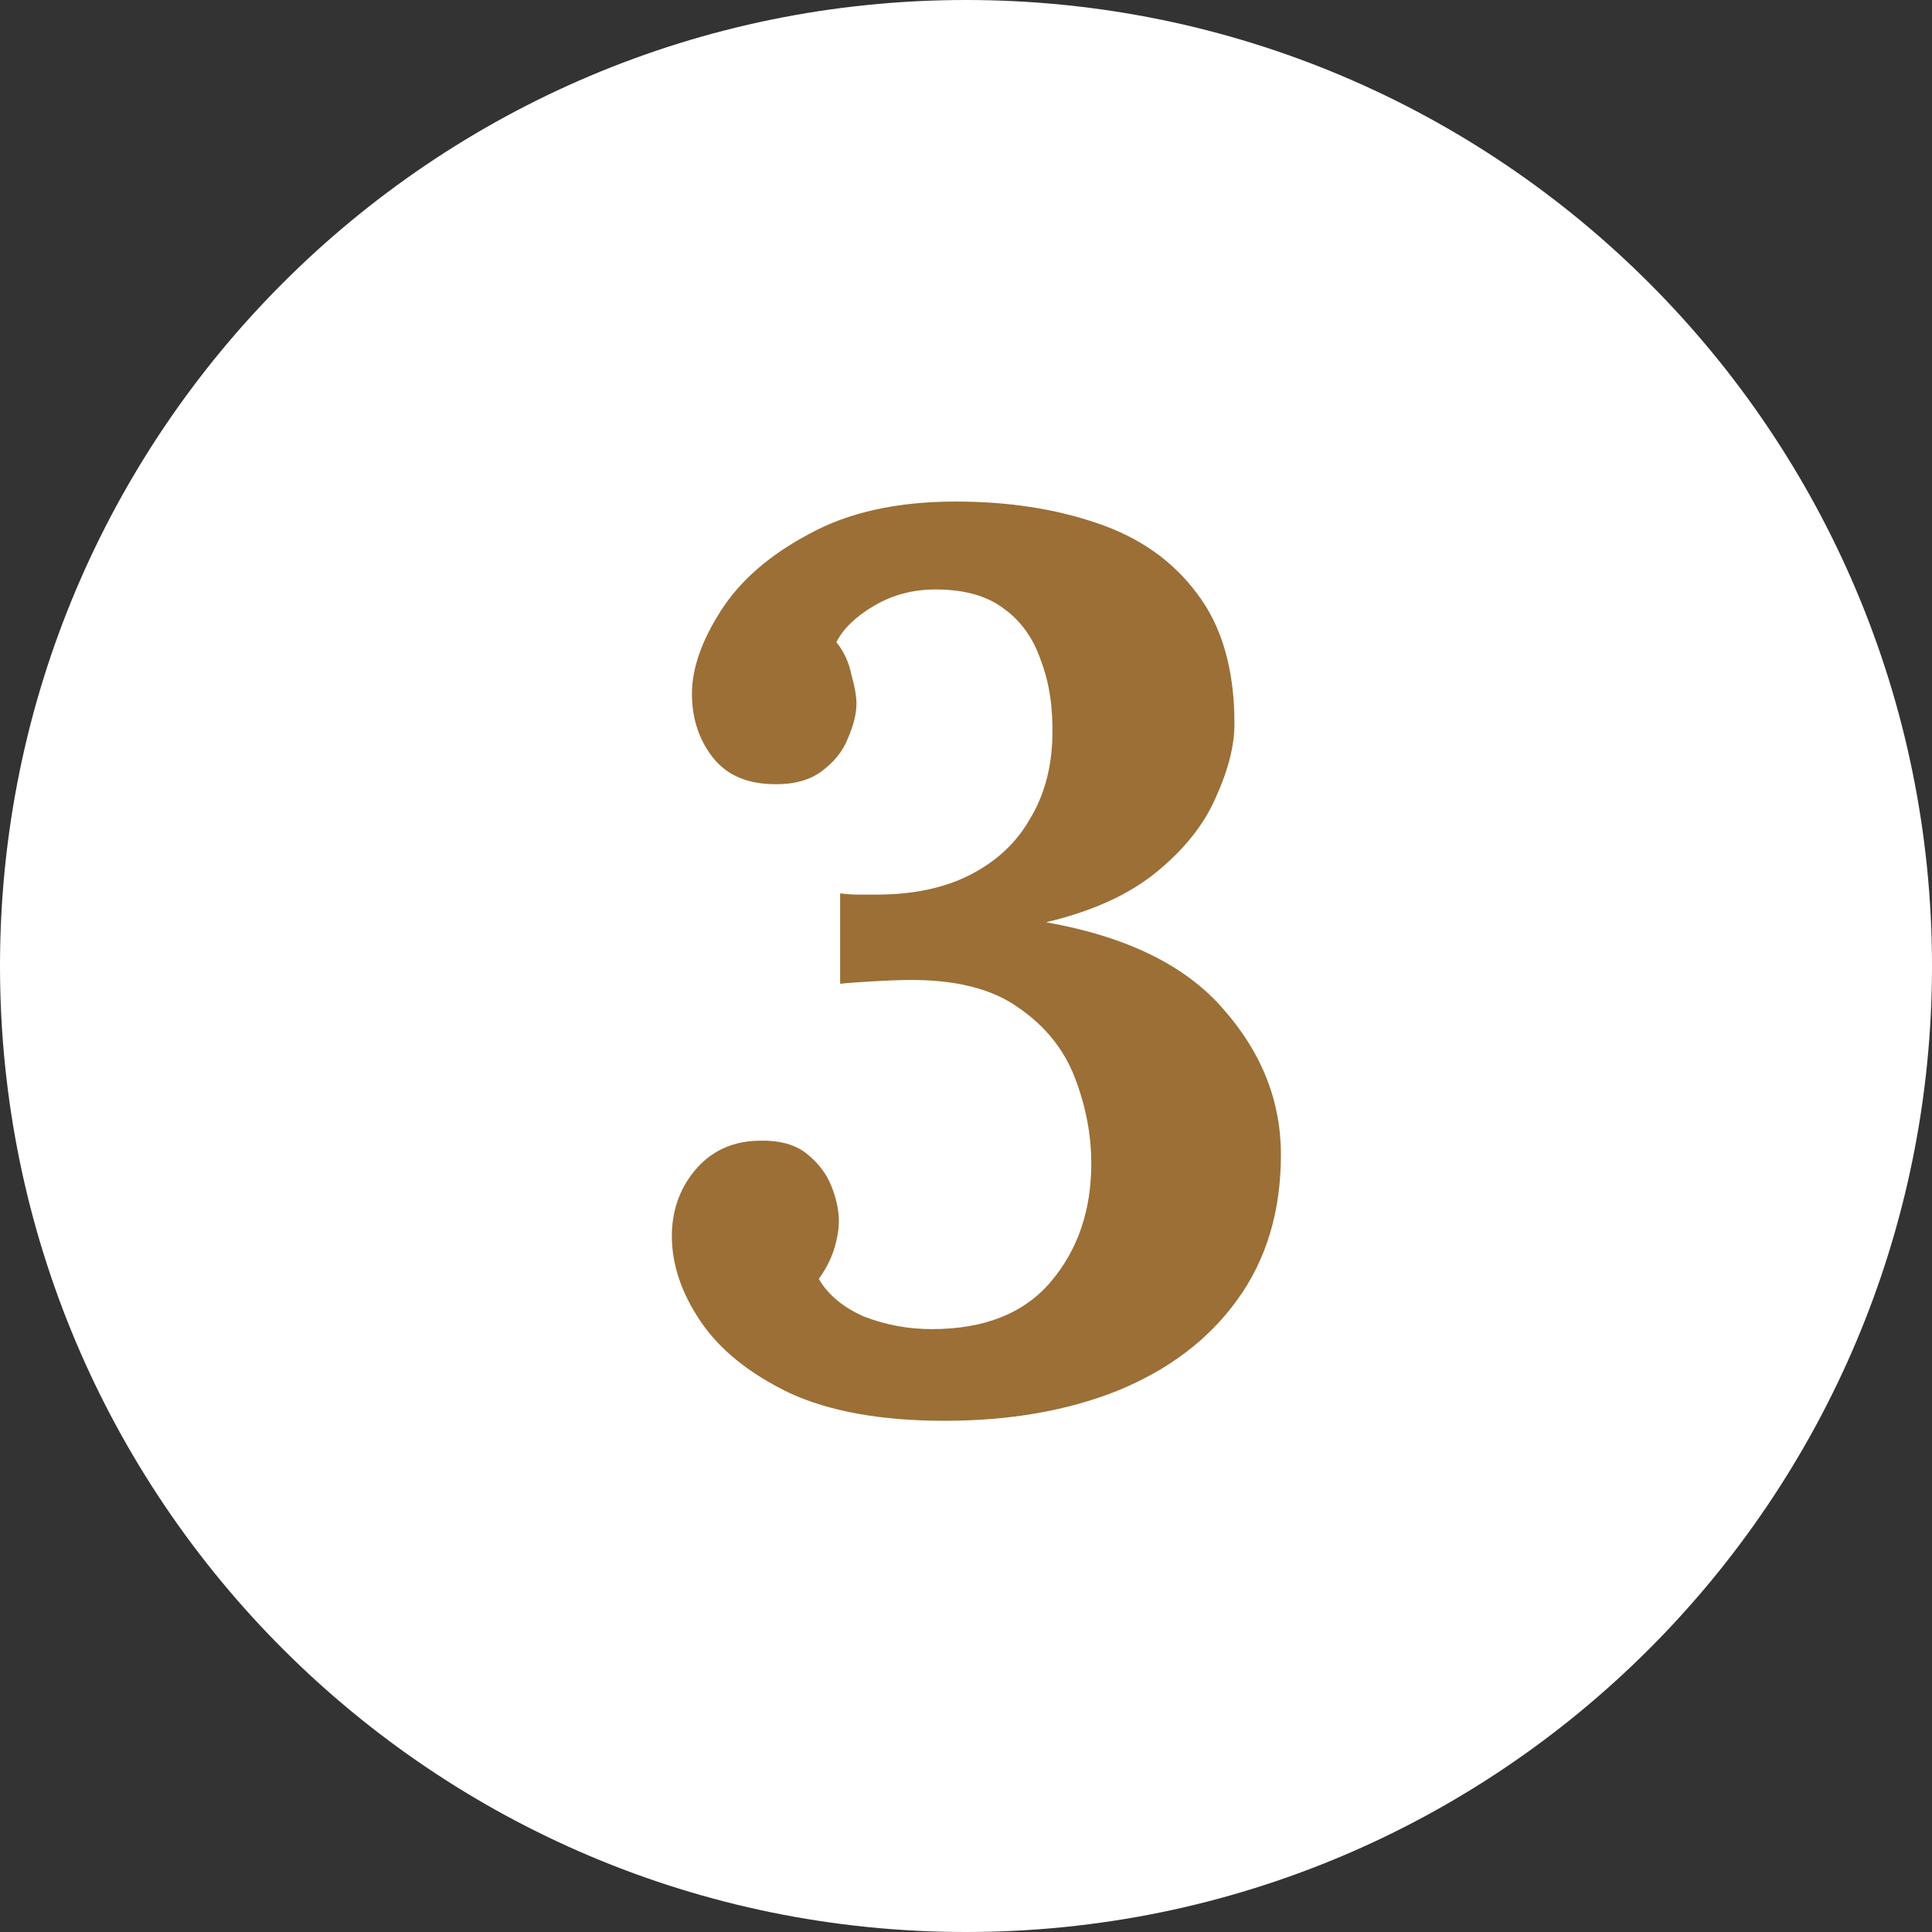
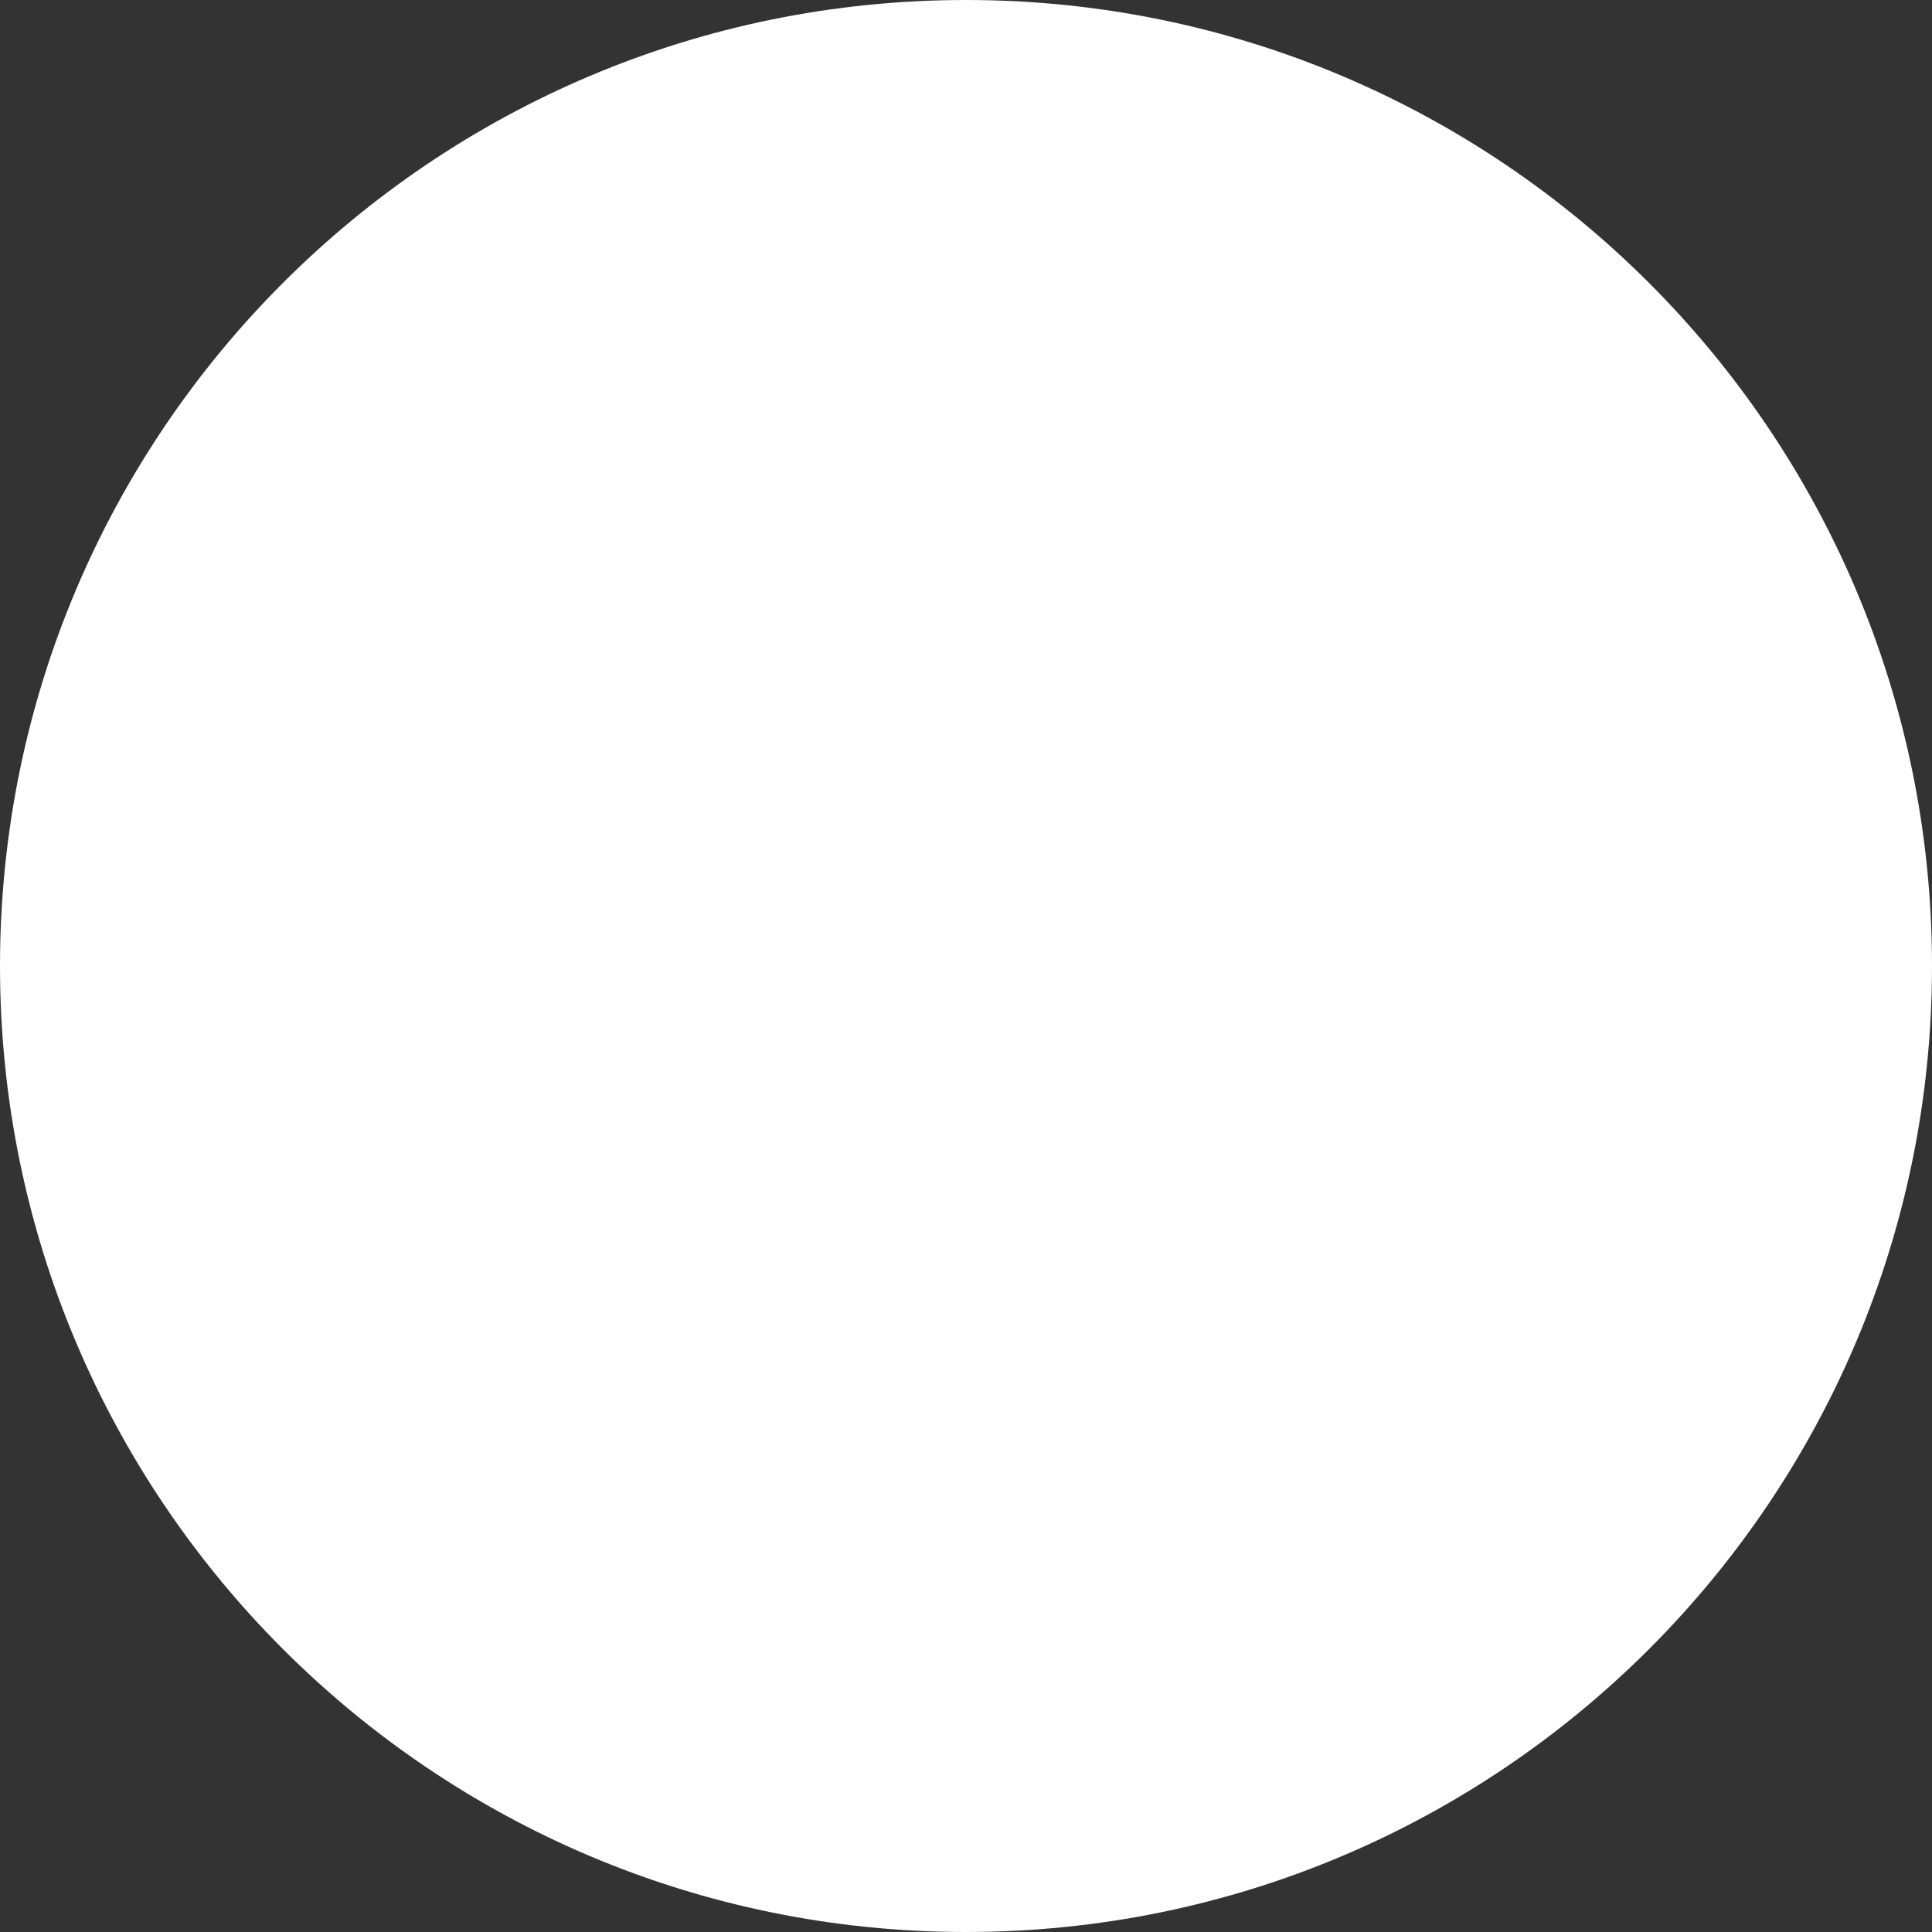
<svg xmlns="http://www.w3.org/2000/svg" width="40" height="40" viewBox="0 0 40 40" fill="none">
  <rect x="0" y="0" width="40" height="40" fill="#333333" stroke="none" />
  <path d="M40 20C40 8.954 31.046 0 20 0C8.954 0 0 8.954 0 20C0 31.046 8.954 40 20 40C31.046 40 40 31.046 40 20Z" fill="white" />
-   <path d="M19.552 29.416C18.252 29.416 17.186 29.225 16.354 28.844C15.522 28.445 14.907 27.951 14.508 27.362C14.109 26.773 13.91 26.183 13.91 25.594C13.91 25.074 14.066 24.623 14.378 24.242C14.707 23.843 15.141 23.635 15.678 23.618C16.111 23.601 16.449 23.687 16.692 23.878C16.935 24.069 17.108 24.294 17.212 24.554C17.316 24.814 17.368 25.057 17.368 25.282C17.368 25.455 17.333 25.655 17.264 25.88C17.195 26.088 17.091 26.287 16.952 26.478C17.143 26.807 17.455 27.067 17.888 27.258C18.339 27.431 18.807 27.518 19.292 27.518C20.384 27.518 21.207 27.189 21.762 26.53C22.317 25.871 22.594 25.057 22.594 24.086C22.594 23.497 22.481 22.907 22.256 22.318C22.031 21.729 21.641 21.243 21.086 20.862C20.531 20.463 19.751 20.273 18.746 20.29C18.625 20.29 18.408 20.299 18.096 20.316C17.784 20.333 17.55 20.351 17.394 20.368V18.496C17.533 18.513 17.663 18.522 17.784 18.522C17.905 18.522 18.027 18.522 18.148 18.522C18.911 18.522 19.561 18.383 20.098 18.106C20.635 17.829 21.043 17.447 21.32 16.962C21.615 16.477 21.771 15.913 21.788 15.272C21.805 14.665 21.727 14.137 21.554 13.686C21.398 13.218 21.138 12.854 20.774 12.594C20.427 12.334 19.959 12.204 19.37 12.204C18.902 12.204 18.477 12.317 18.096 12.542C17.715 12.767 17.455 13.019 17.316 13.296C17.472 13.487 17.576 13.712 17.628 13.972C17.697 14.215 17.732 14.414 17.732 14.57C17.732 14.778 17.671 15.021 17.55 15.298C17.446 15.558 17.264 15.783 17.004 15.974C16.744 16.165 16.397 16.251 15.964 16.234C15.427 16.217 15.019 16.026 14.742 15.662C14.465 15.298 14.326 14.865 14.326 14.362C14.326 13.842 14.525 13.27 14.924 12.646C15.323 12.022 15.929 11.493 16.744 11.06C17.559 10.609 18.573 10.384 19.786 10.384C20.861 10.384 21.831 10.531 22.698 10.826C23.582 11.121 24.275 11.606 24.778 12.282C25.298 12.958 25.558 13.859 25.558 14.986C25.558 15.437 25.428 15.948 25.168 16.52C24.925 17.075 24.518 17.586 23.946 18.054C23.374 18.522 22.611 18.869 21.658 19.094C23.322 19.389 24.544 19.987 25.324 20.888C26.121 21.789 26.52 22.795 26.52 23.904C26.52 25.083 26.217 26.088 25.61 26.92C25.021 27.735 24.197 28.359 23.14 28.792C22.1 29.208 20.904 29.416 19.552 29.416Z" fill="#9B6F36" />
</svg>